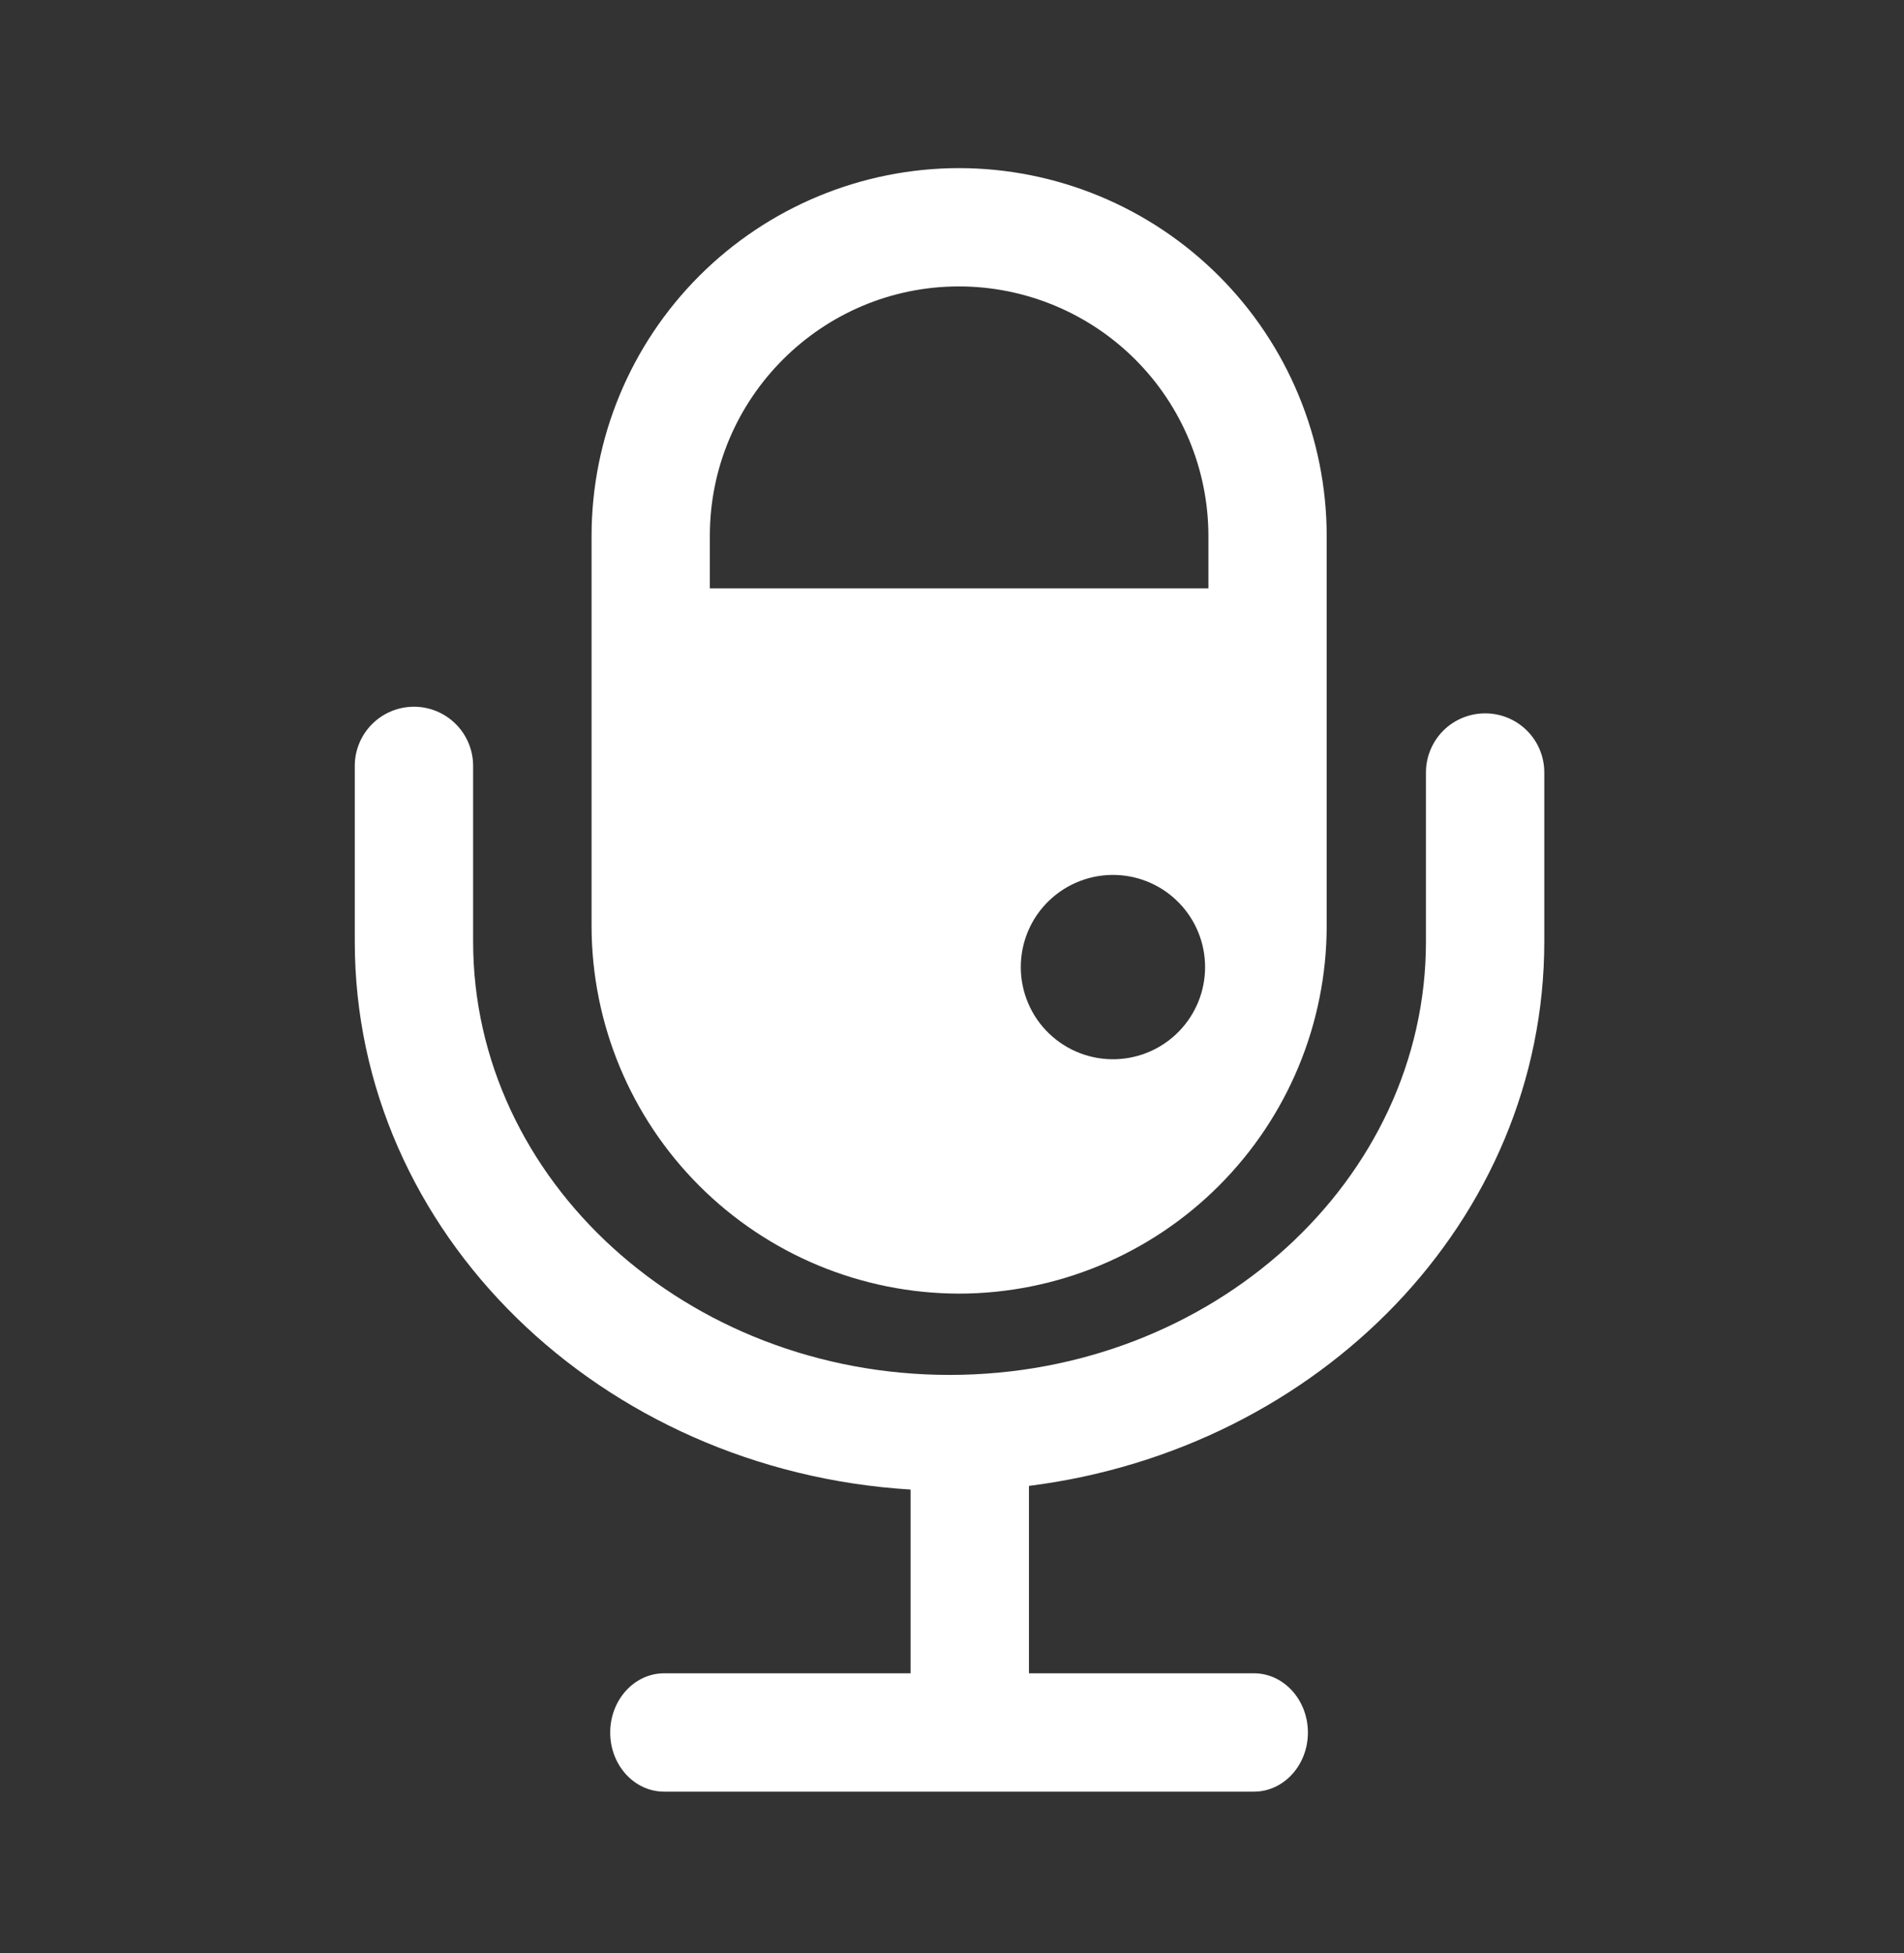
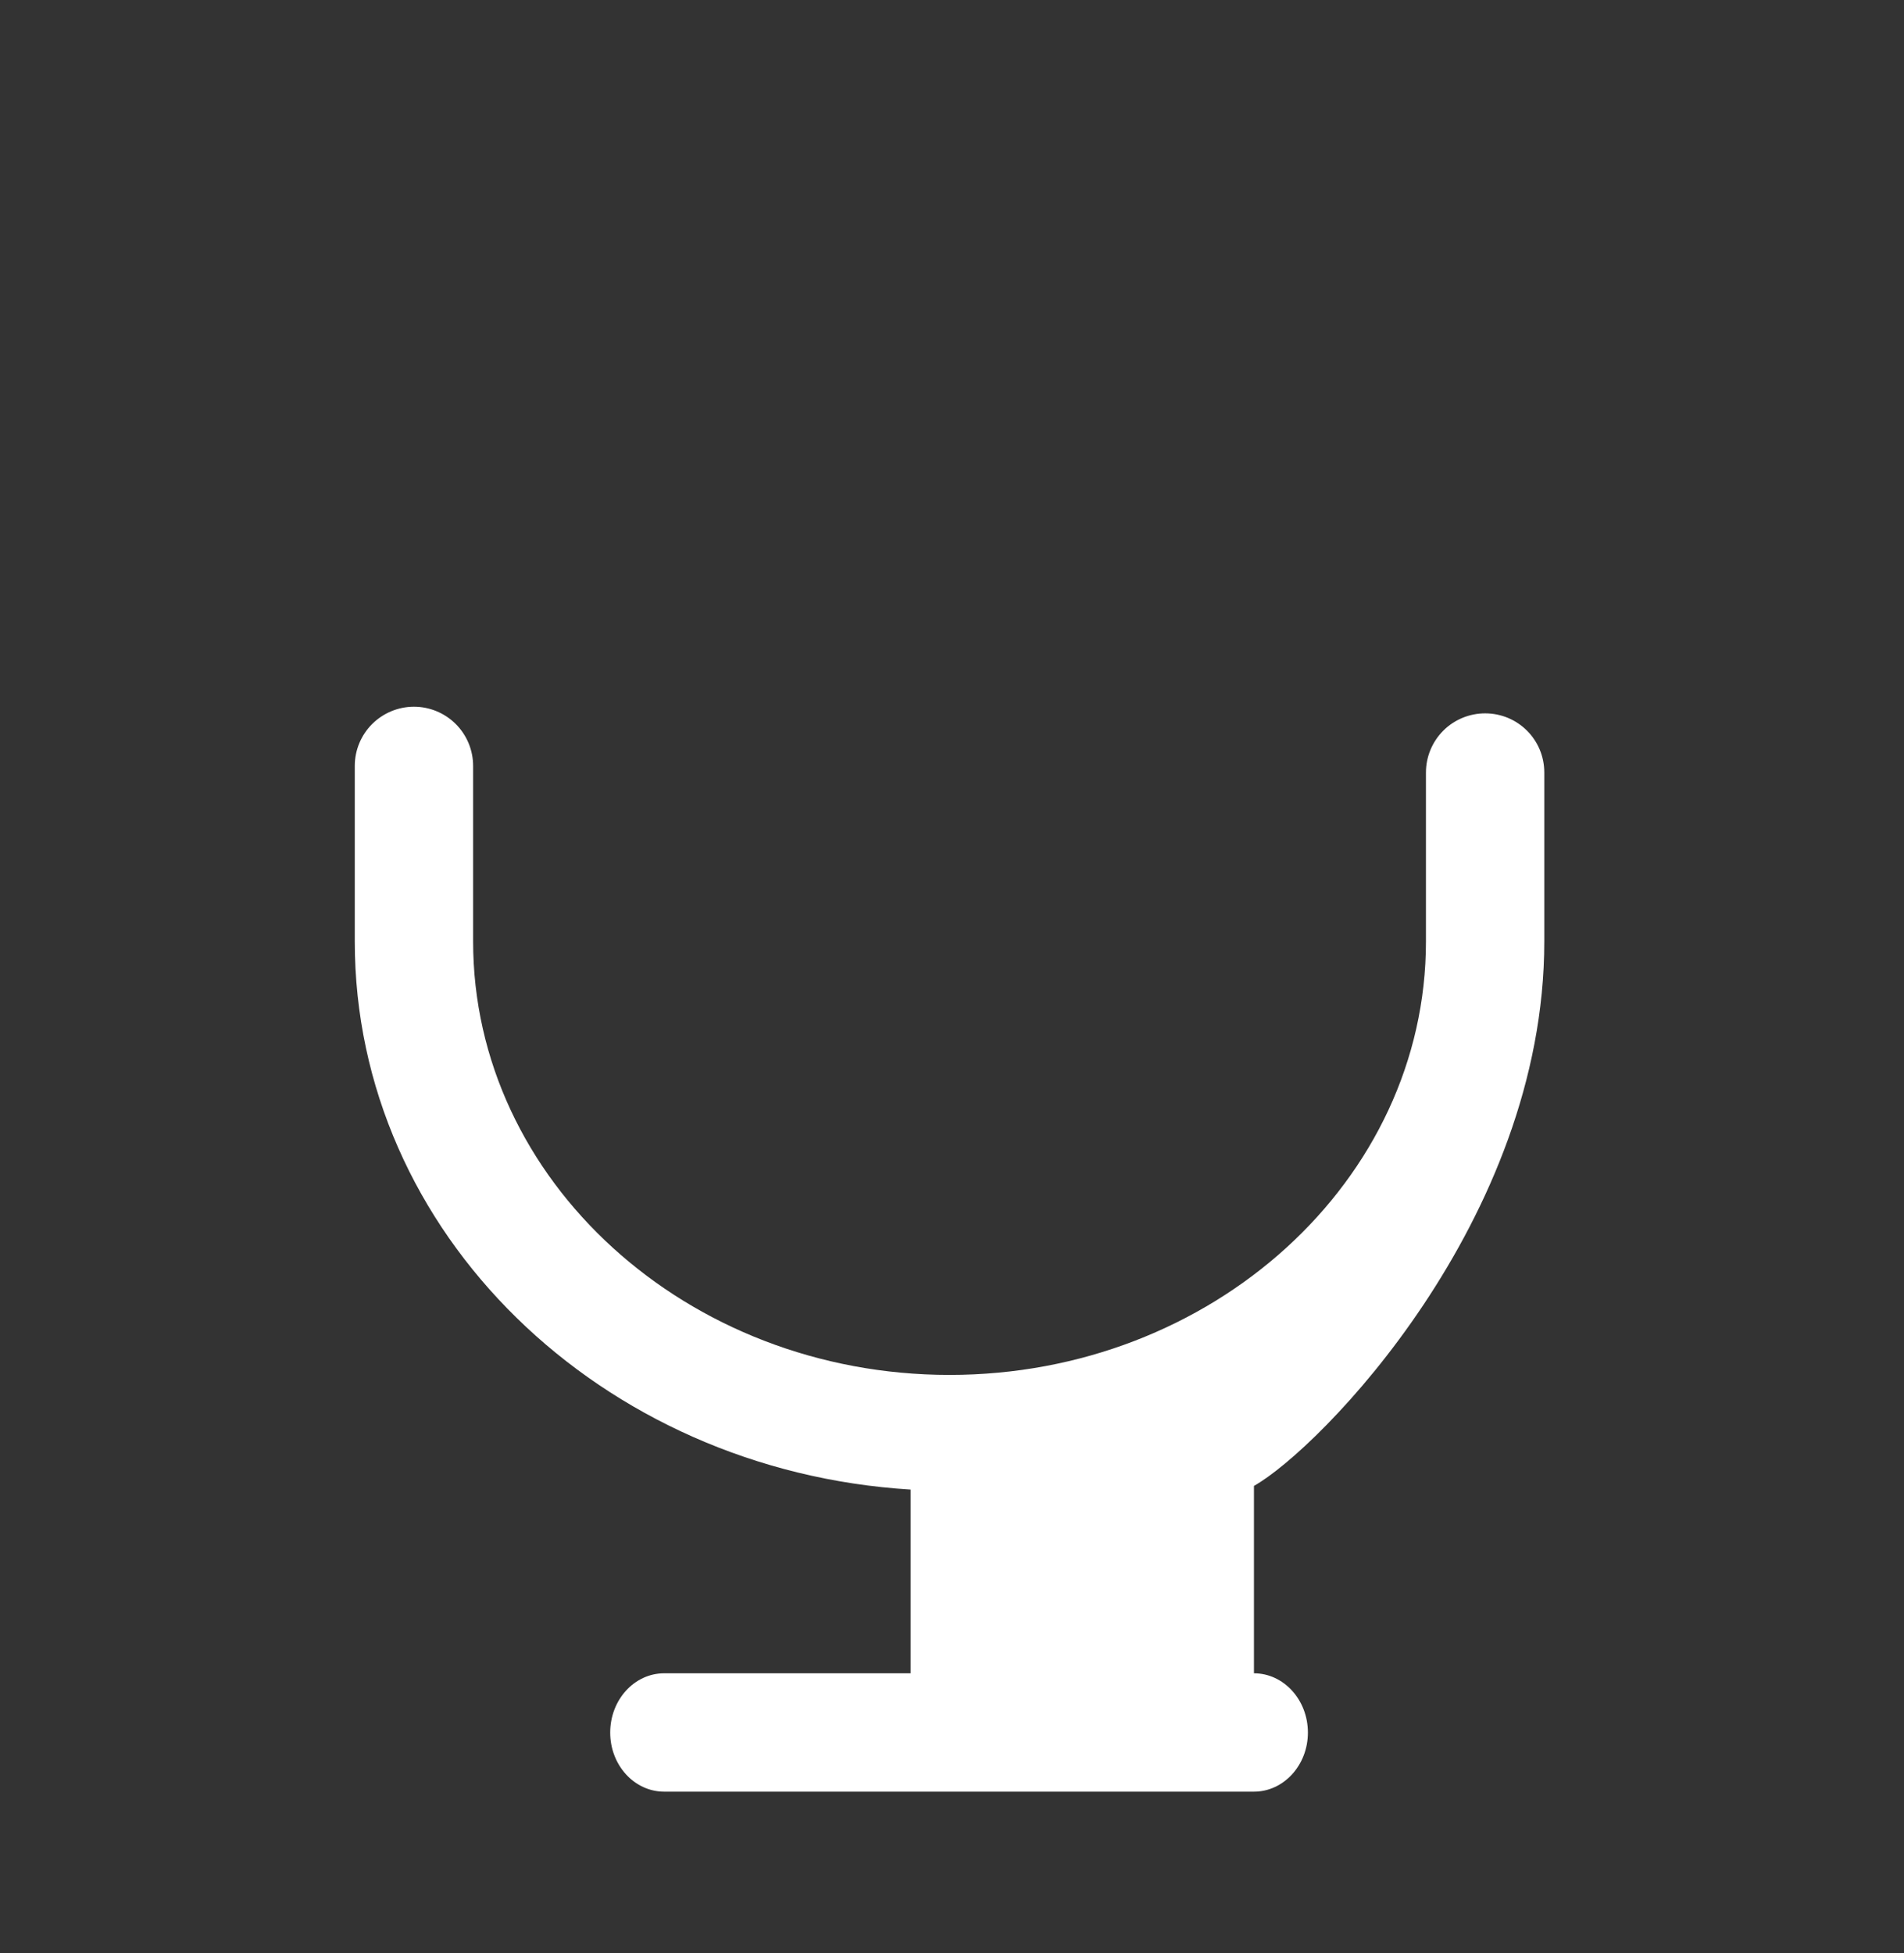
<svg xmlns="http://www.w3.org/2000/svg" width="39" height="40" viewBox="0 0 39 40" fill="none">
  <rect x="0" y="0" width="39" height="40" fill="#333333" stroke="none" />
-   <path d="M30.42 14.61C30.099 14.61 29.791 14.737 29.563 14.964C29.336 15.192 29.208 15.5 29.208 15.821V19.282C29.208 24.177 24.829 28.159 19.45 28.159C14.07 28.159 9.691 24.175 9.691 19.282V15.686C9.691 15.364 9.563 15.056 9.336 14.829C9.109 14.602 8.8 14.474 8.479 14.474C8.158 14.474 7.85 14.602 7.622 14.829C7.395 15.056 7.267 15.364 7.267 15.686V19.282C7.267 25.26 12.313 30.119 18.652 30.507V34.27H13.604C12.994 34.27 12.499 34.813 12.499 35.484C12.499 36.153 12.994 36.694 13.604 36.694H25.685C26.293 36.694 26.79 36.153 26.79 35.484C26.79 34.813 26.293 34.27 25.685 34.27H21.076V30.432C27.02 29.683 31.632 24.998 31.632 19.282V15.821C31.632 15.15 31.091 14.61 30.42 14.61Z" fill="white" />
-   <path d="M19.644 26.494C21.64 26.492 23.555 25.698 24.966 24.286C26.378 22.875 27.173 20.961 27.175 18.964V10.972C27.172 8.976 26.378 7.062 24.966 5.651C23.554 4.239 21.64 3.445 19.644 3.443C17.648 3.445 15.735 4.239 14.323 5.651C12.912 7.063 12.119 8.976 12.117 10.972V18.964C12.119 20.96 12.912 22.874 14.323 24.285C15.735 25.697 17.648 26.491 19.644 26.494ZM22.864 21.693C22.611 21.702 22.358 21.66 22.121 21.569C21.885 21.479 21.669 21.341 21.486 21.165C21.303 20.989 21.158 20.778 21.059 20.544C20.96 20.311 20.909 20.06 20.909 19.806C20.909 19.553 20.96 19.302 21.059 19.068C21.158 18.835 21.303 18.624 21.486 18.448C21.669 18.272 21.885 18.134 22.121 18.044C22.358 17.953 22.611 17.911 22.864 17.92C23.353 17.937 23.816 18.144 24.155 18.496C24.495 18.848 24.684 19.317 24.684 19.806C24.684 20.295 24.495 20.765 24.155 21.117C23.816 21.469 23.353 21.675 22.864 21.693ZM14.54 10.972C14.54 8.156 16.83 5.866 19.644 5.866C20.998 5.867 22.296 6.406 23.254 7.363C24.211 8.32 24.75 9.618 24.752 10.972V12.05H14.54V10.972Z" fill="white" />
+   <path d="M30.42 14.61C30.099 14.61 29.791 14.737 29.563 14.964C29.336 15.192 29.208 15.5 29.208 15.821V19.282C29.208 24.177 24.829 28.159 19.45 28.159C14.07 28.159 9.691 24.175 9.691 19.282V15.686C9.691 15.364 9.563 15.056 9.336 14.829C9.109 14.602 8.8 14.474 8.479 14.474C8.158 14.474 7.85 14.602 7.622 14.829C7.395 15.056 7.267 15.364 7.267 15.686V19.282C7.267 25.26 12.313 30.119 18.652 30.507V34.27H13.604C12.994 34.27 12.499 34.813 12.499 35.484C12.499 36.153 12.994 36.694 13.604 36.694H25.685C26.293 36.694 26.79 36.153 26.79 35.484C26.79 34.813 26.293 34.27 25.685 34.27V30.432C27.02 29.683 31.632 24.998 31.632 19.282V15.821C31.632 15.15 31.091 14.61 30.42 14.61Z" fill="white" />
</svg>